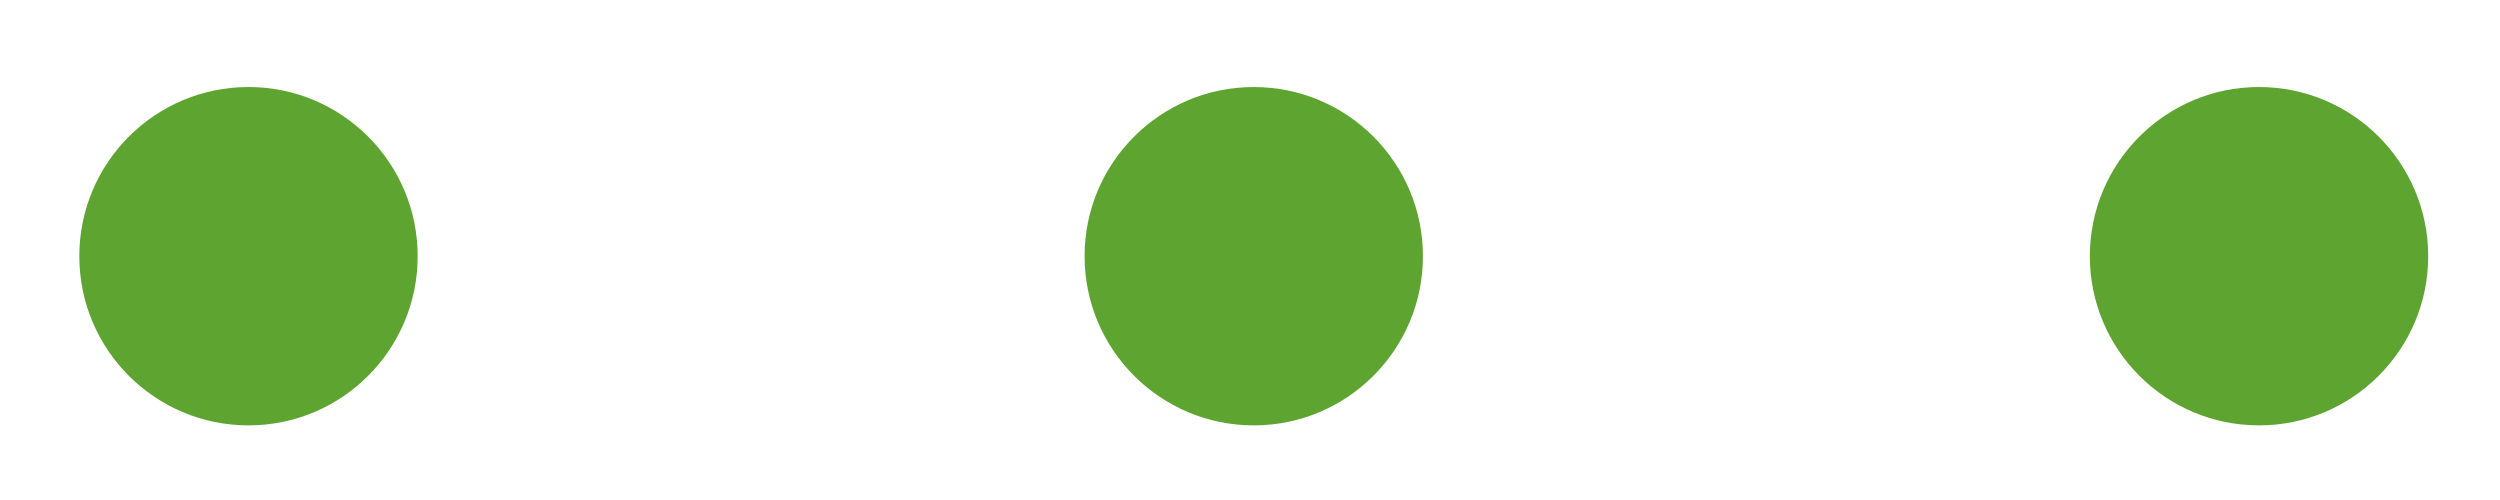
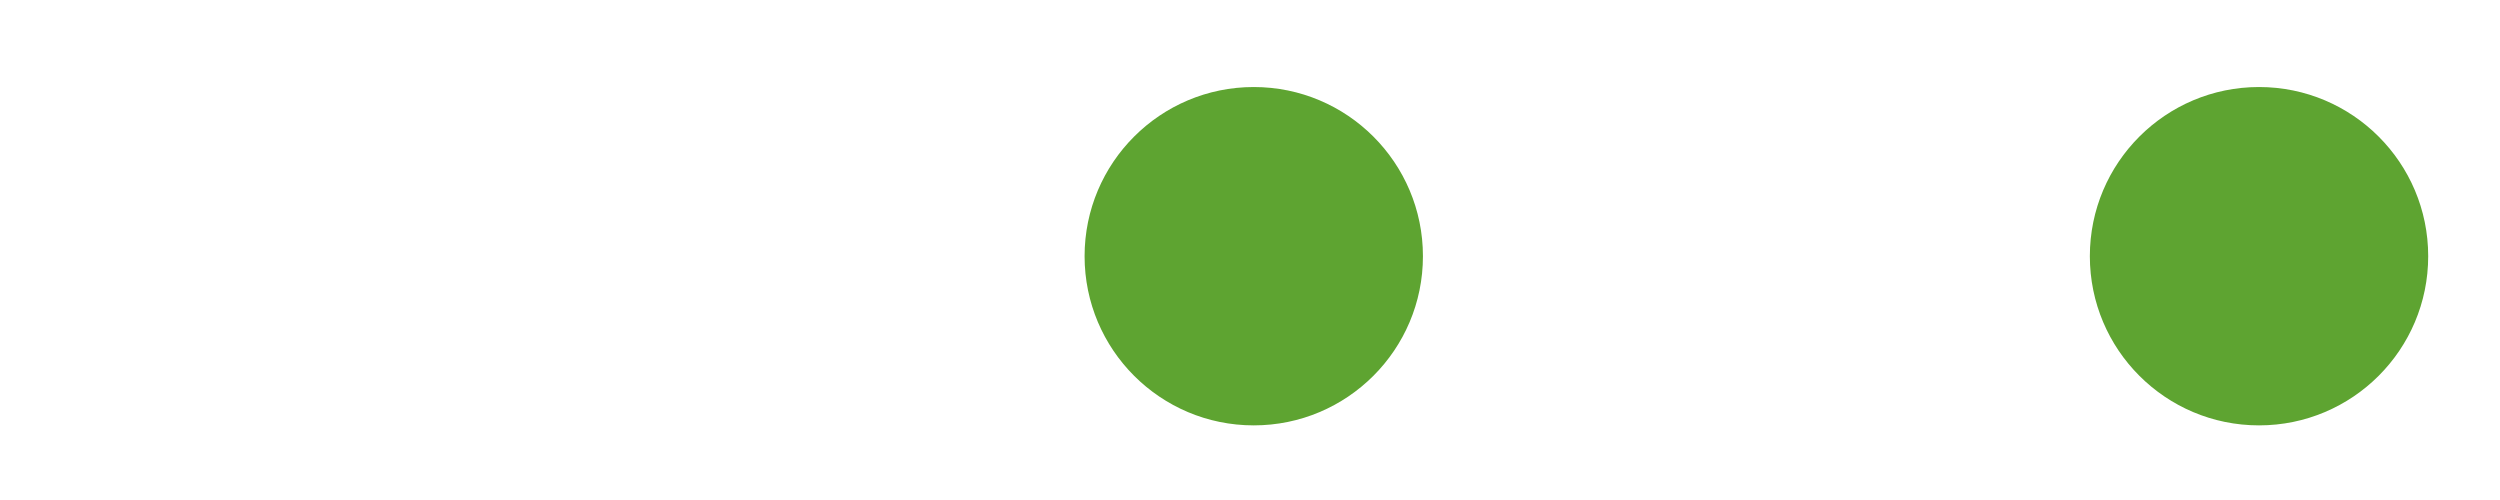
<svg xmlns="http://www.w3.org/2000/svg" id="Capa_1" data-name="Capa 1" viewBox="0 0 133 26" width="80" height="16">
  <defs>
    <style>
      .cls-1 {
        fill: #5ea431;
      }
    </style>
  </defs>
-   <circle class="cls-1" cx="13.22" cy="13.33" r="9" />
  <circle class="cls-1" cx="66.7" cy="13.33" r="9" />
  <circle class="cls-1" cx="120.18" cy="13.33" r="9" />
</svg>